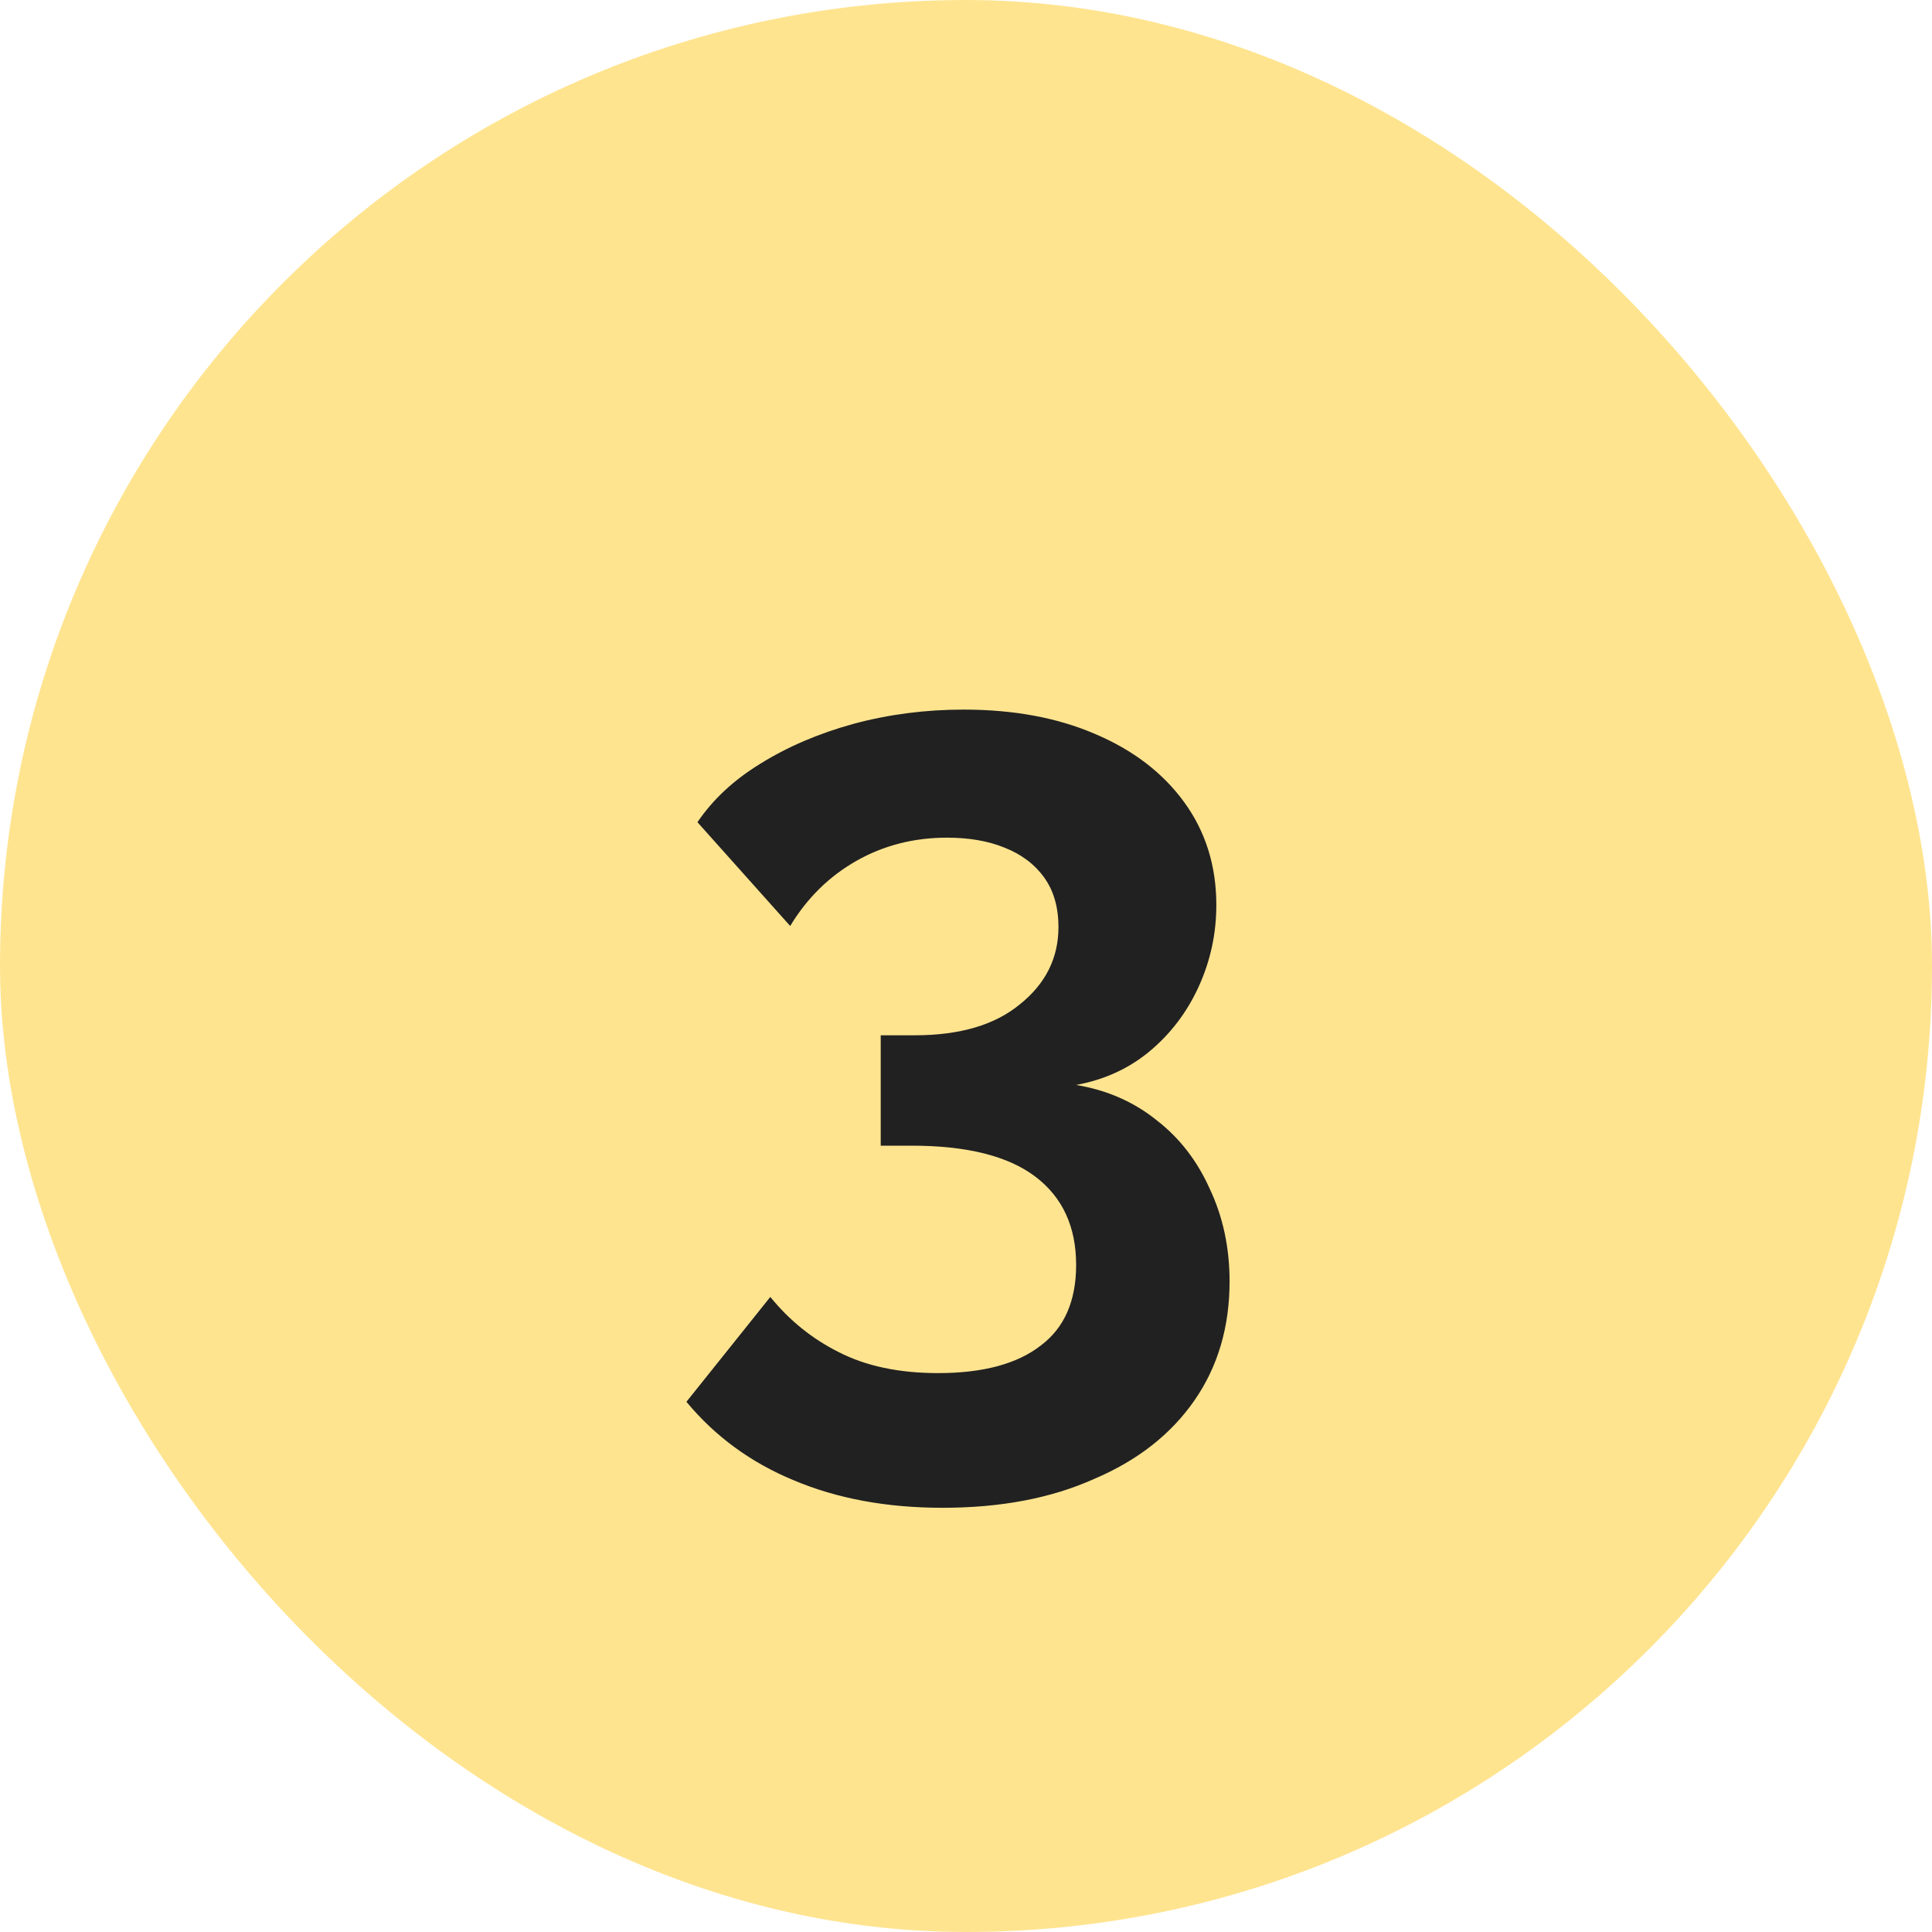
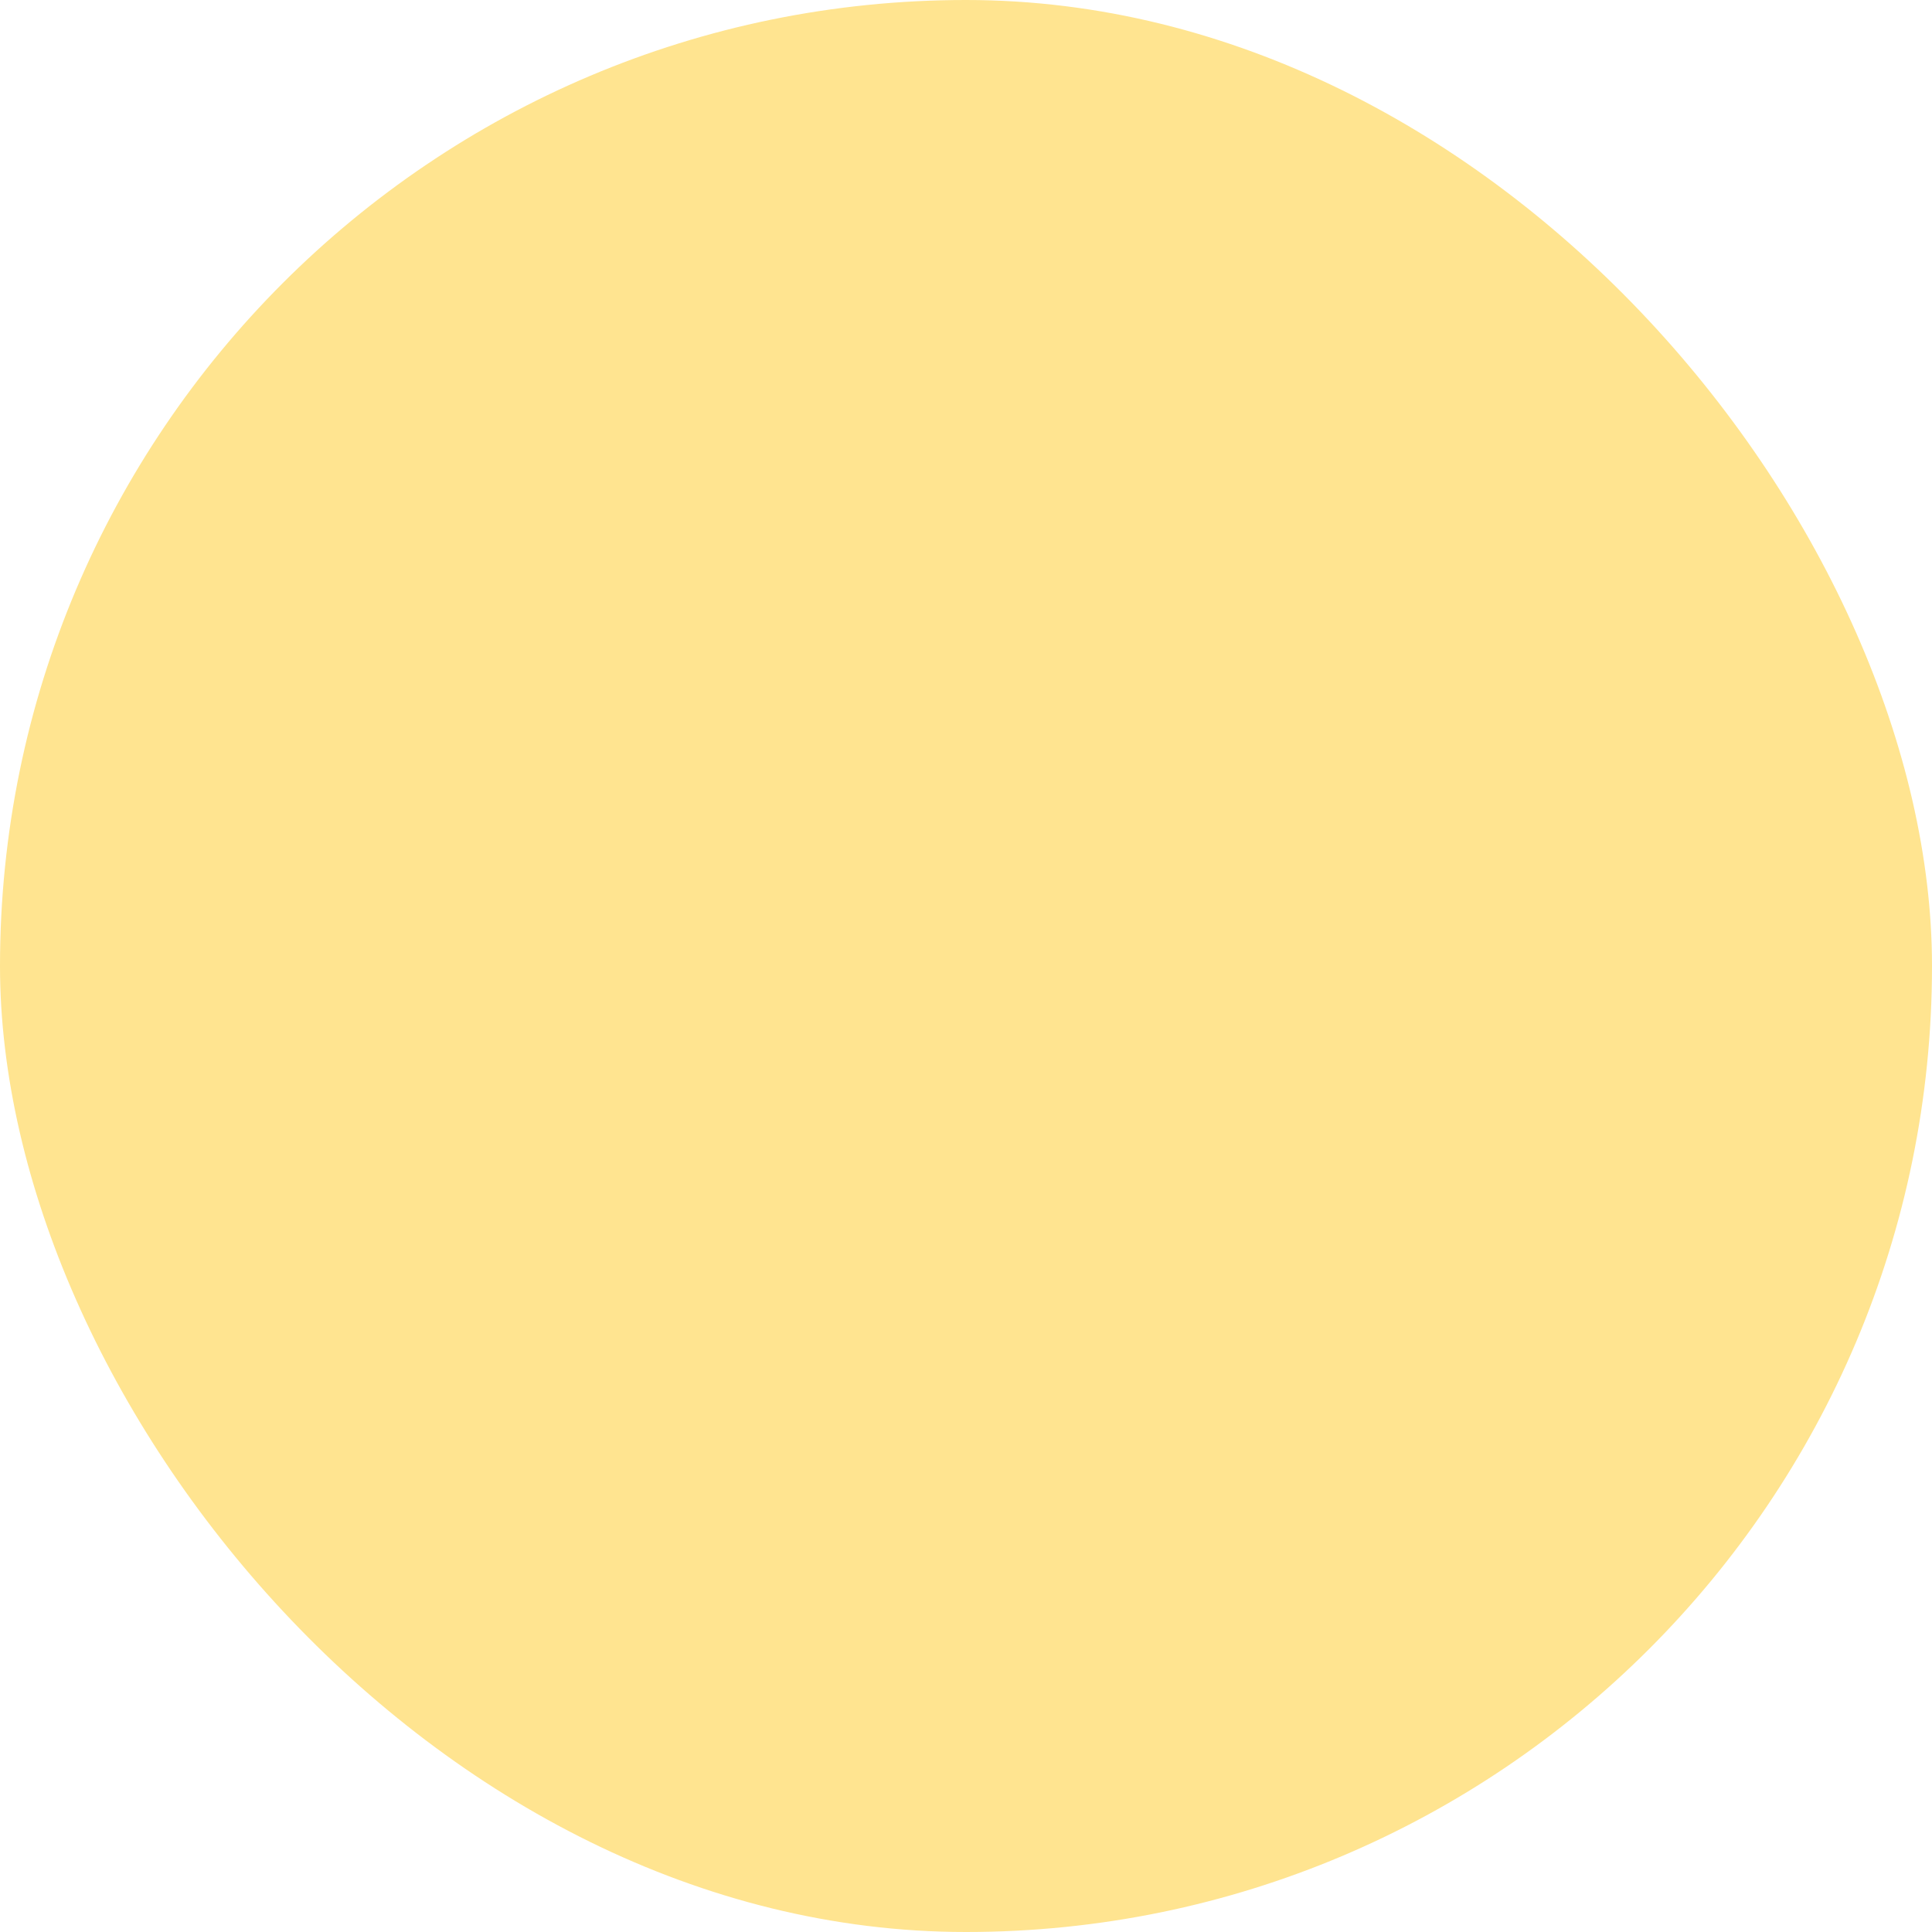
<svg xmlns="http://www.w3.org/2000/svg" width="56" height="56" viewBox="0 0 56 56" fill="none">
  <rect width="56" height="56" rx="28" fill="#FFE490" />
-   <path d="M31.192 31.448C32.088 31.597 32.867 31.939 33.528 32.472C34.189 32.984 34.701 33.645 35.064 34.456C35.448 35.267 35.64 36.163 35.64 37.144C35.64 38.467 35.299 39.619 34.616 40.6C33.933 41.581 32.963 42.339 31.704 42.872C30.467 43.427 29.005 43.704 27.32 43.704C25.699 43.704 24.259 43.437 23 42.904C21.763 42.392 20.728 41.635 19.896 40.632L22.328 37.592C22.883 38.275 23.544 38.808 24.312 39.192C25.101 39.597 26.061 39.8 27.192 39.8C28.493 39.8 29.485 39.533 30.168 39C30.851 38.488 31.192 37.709 31.192 36.664C31.192 35.555 30.797 34.701 30.008 34.104C29.219 33.507 28.024 33.208 26.424 33.208H25.528V30.008H26.52C27.821 30.008 28.835 29.709 29.56 29.112C30.307 28.515 30.68 27.768 30.68 26.872C30.68 26.296 30.541 25.816 30.264 25.432C29.987 25.048 29.603 24.76 29.112 24.568C28.643 24.376 28.088 24.28 27.448 24.28C26.488 24.28 25.613 24.504 24.824 24.952C24.035 25.4 23.395 26.029 22.904 26.84L20.216 23.832C20.664 23.171 21.272 22.605 22.04 22.136C22.829 21.645 23.725 21.261 24.728 20.984C25.752 20.707 26.819 20.568 27.928 20.568C29.379 20.568 30.648 20.803 31.736 21.272C32.845 21.741 33.709 22.403 34.328 23.256C34.947 24.109 35.256 25.101 35.256 26.232C35.256 27.064 35.085 27.853 34.744 28.6C34.403 29.347 33.923 29.976 33.304 30.488C32.707 30.979 32.003 31.299 31.192 31.448Z" fill="#212121" />
</svg>